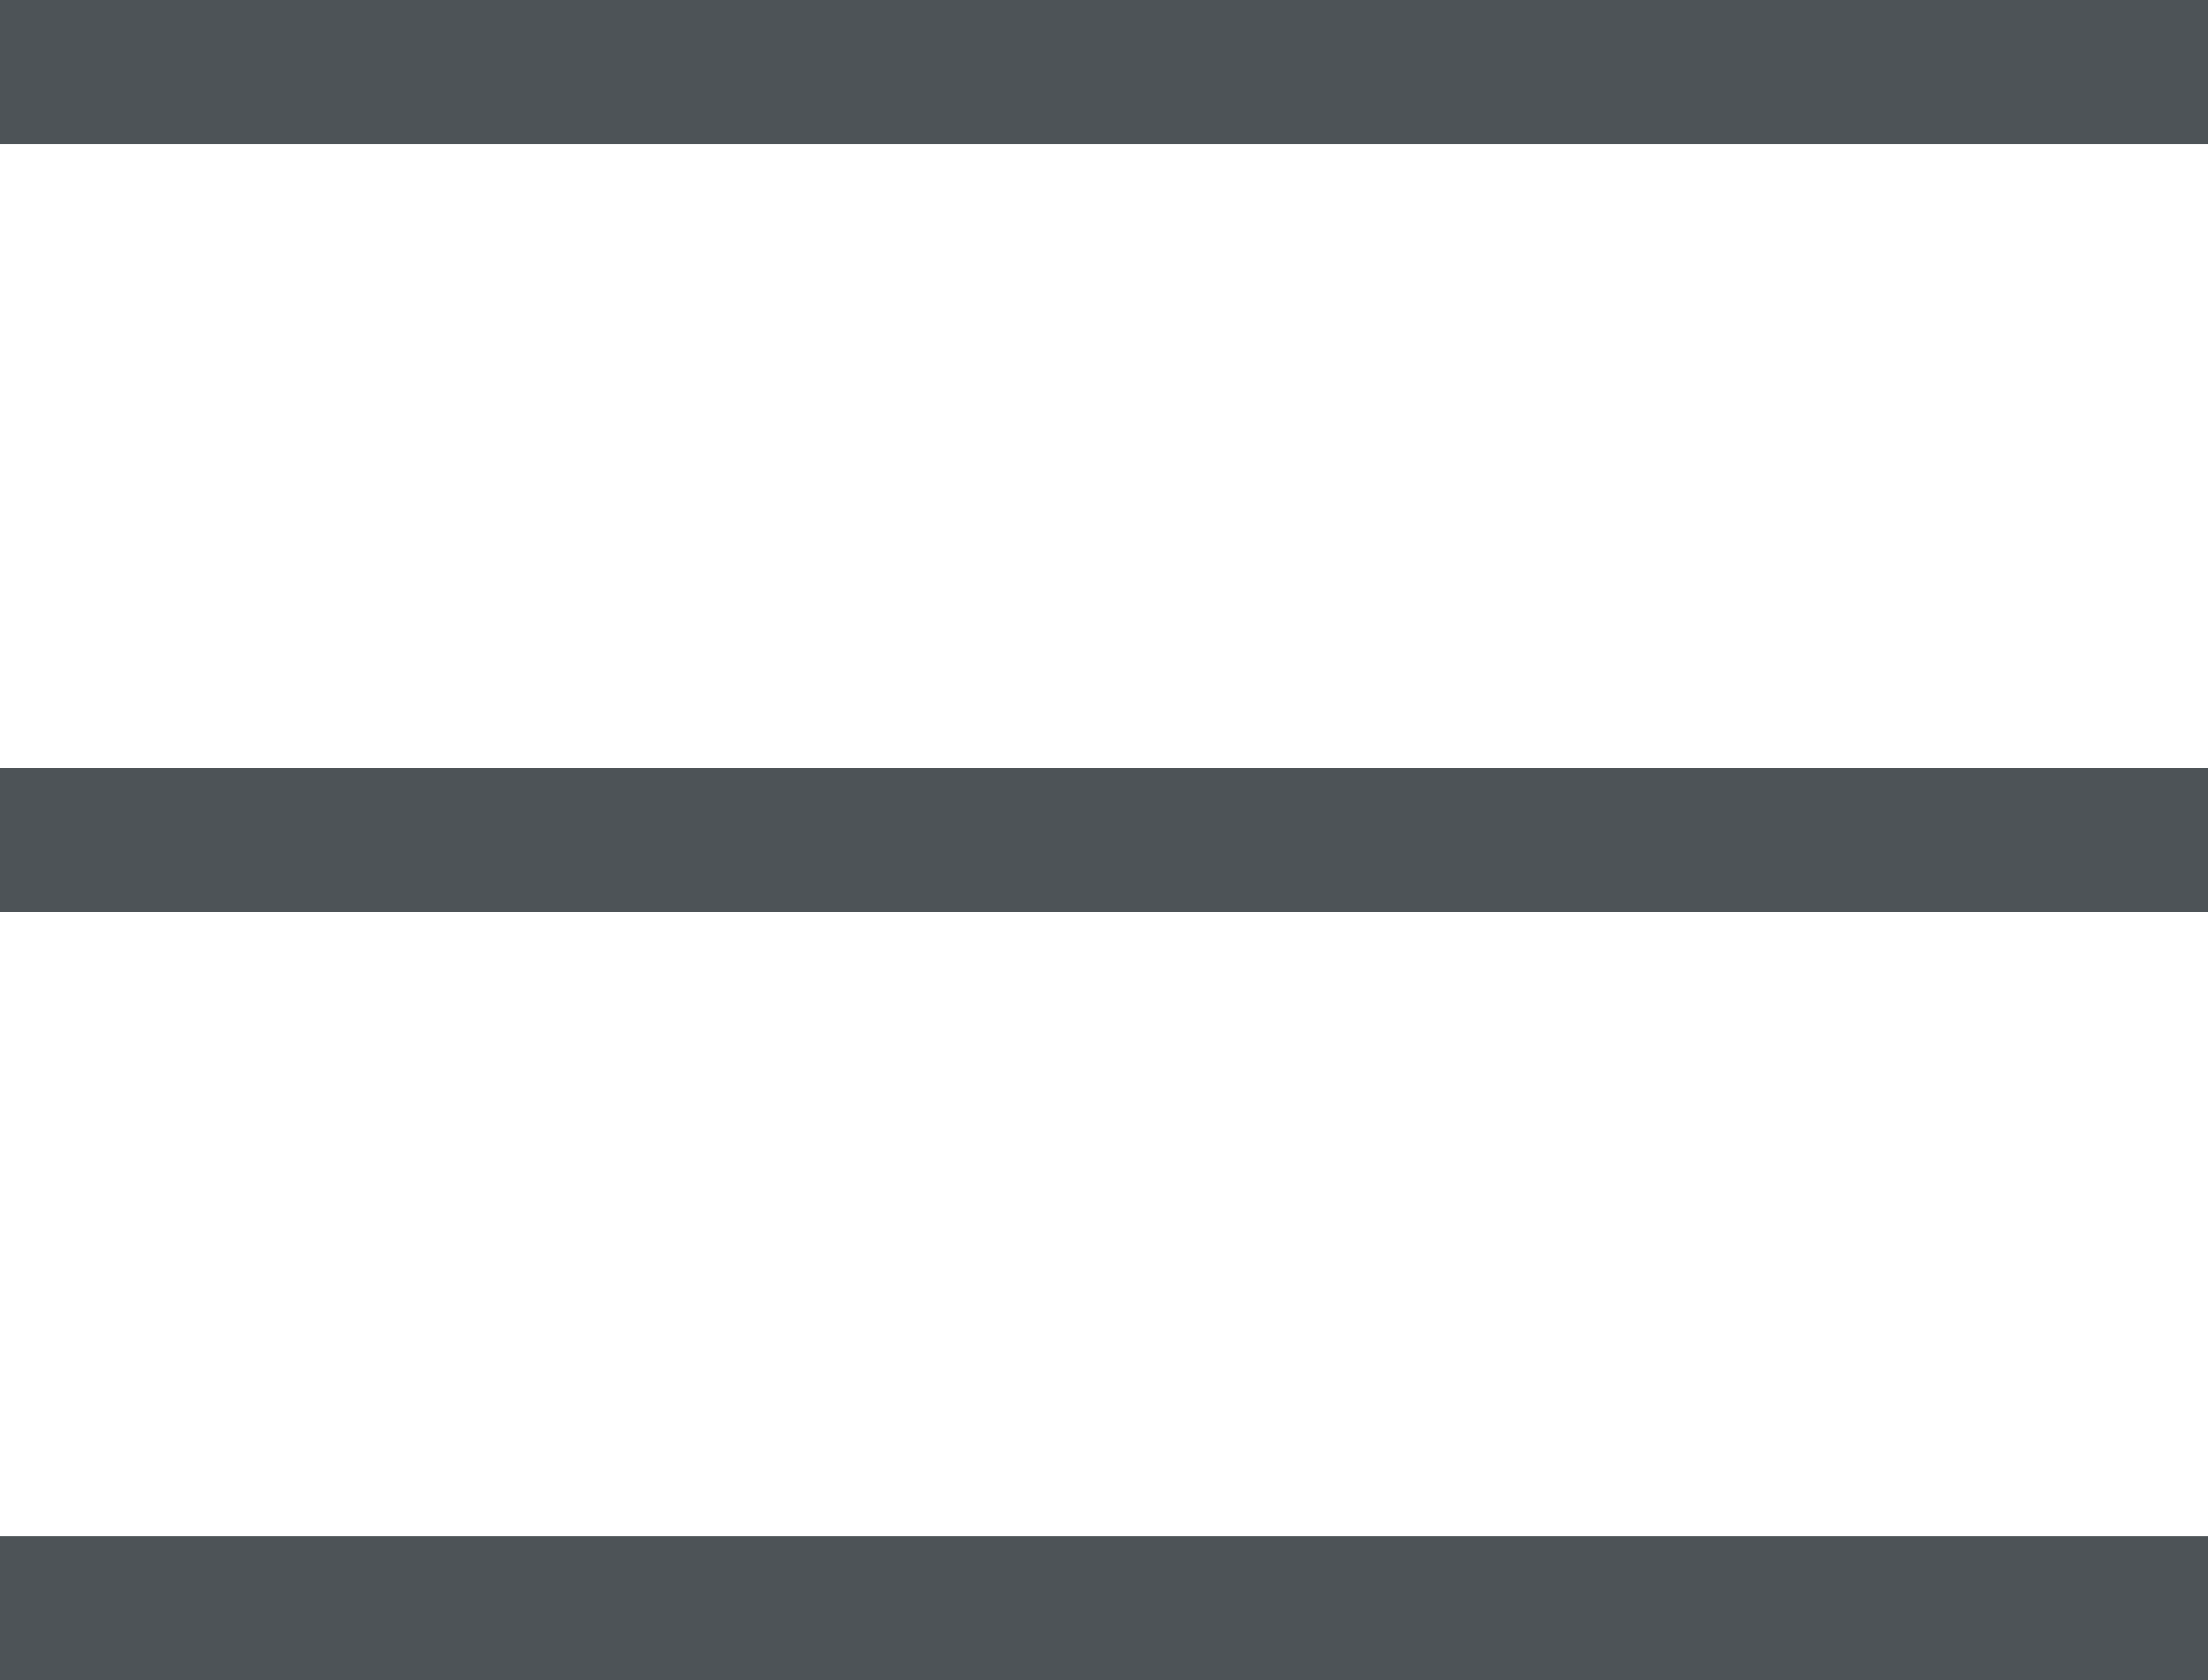
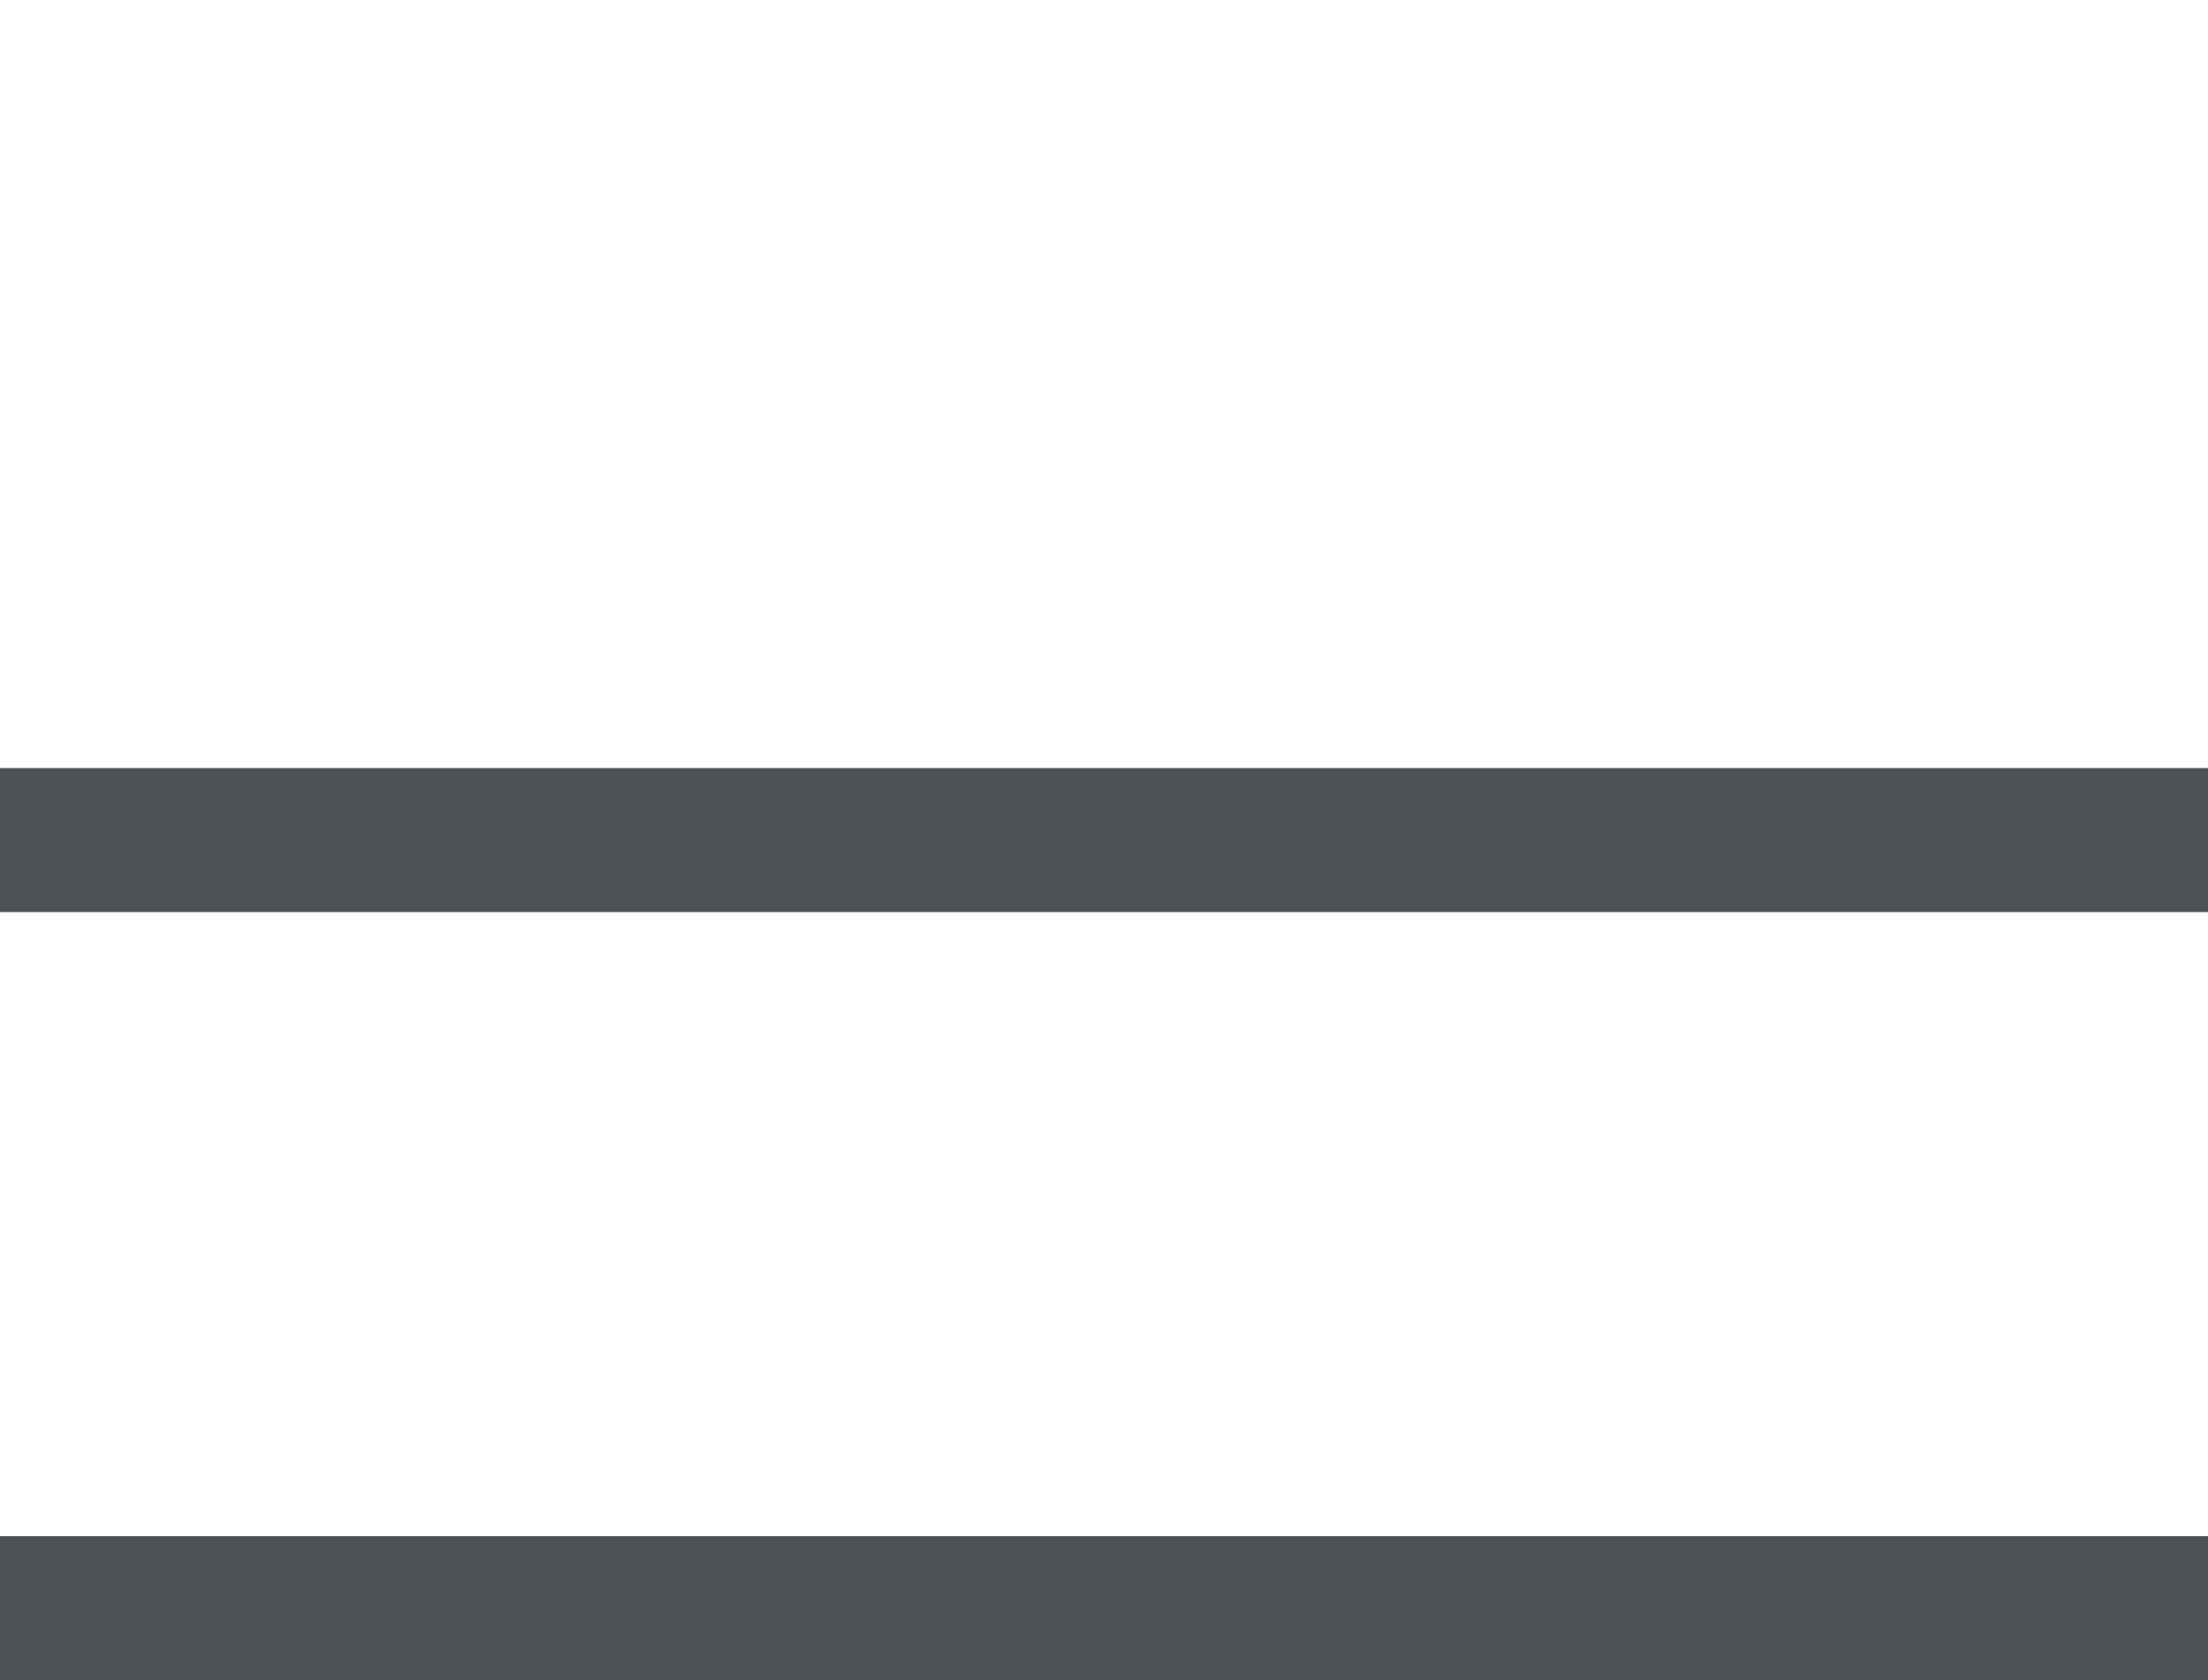
<svg xmlns="http://www.w3.org/2000/svg" width="23" height="17.5" viewBox="0 0 23 17.5">
  <g id="Group_722" data-name="Group 722" transform="translate(0 0.35)">
-     <line id="Line_85" data-name="Line 85" x2="23" transform="translate(0 0.4)" fill="none" stroke="#4d5357" stroke-width="1.5" />
    <line id="Line_86" data-name="Line 86" x2="23" transform="translate(0 8.4)" fill="none" stroke="#4d5357" stroke-width="1.5" />
    <line id="Line_87" data-name="Line 87" x2="23" transform="translate(0 16.4)" fill="none" stroke="#4d5357" stroke-width="1.5" />
  </g>
</svg>